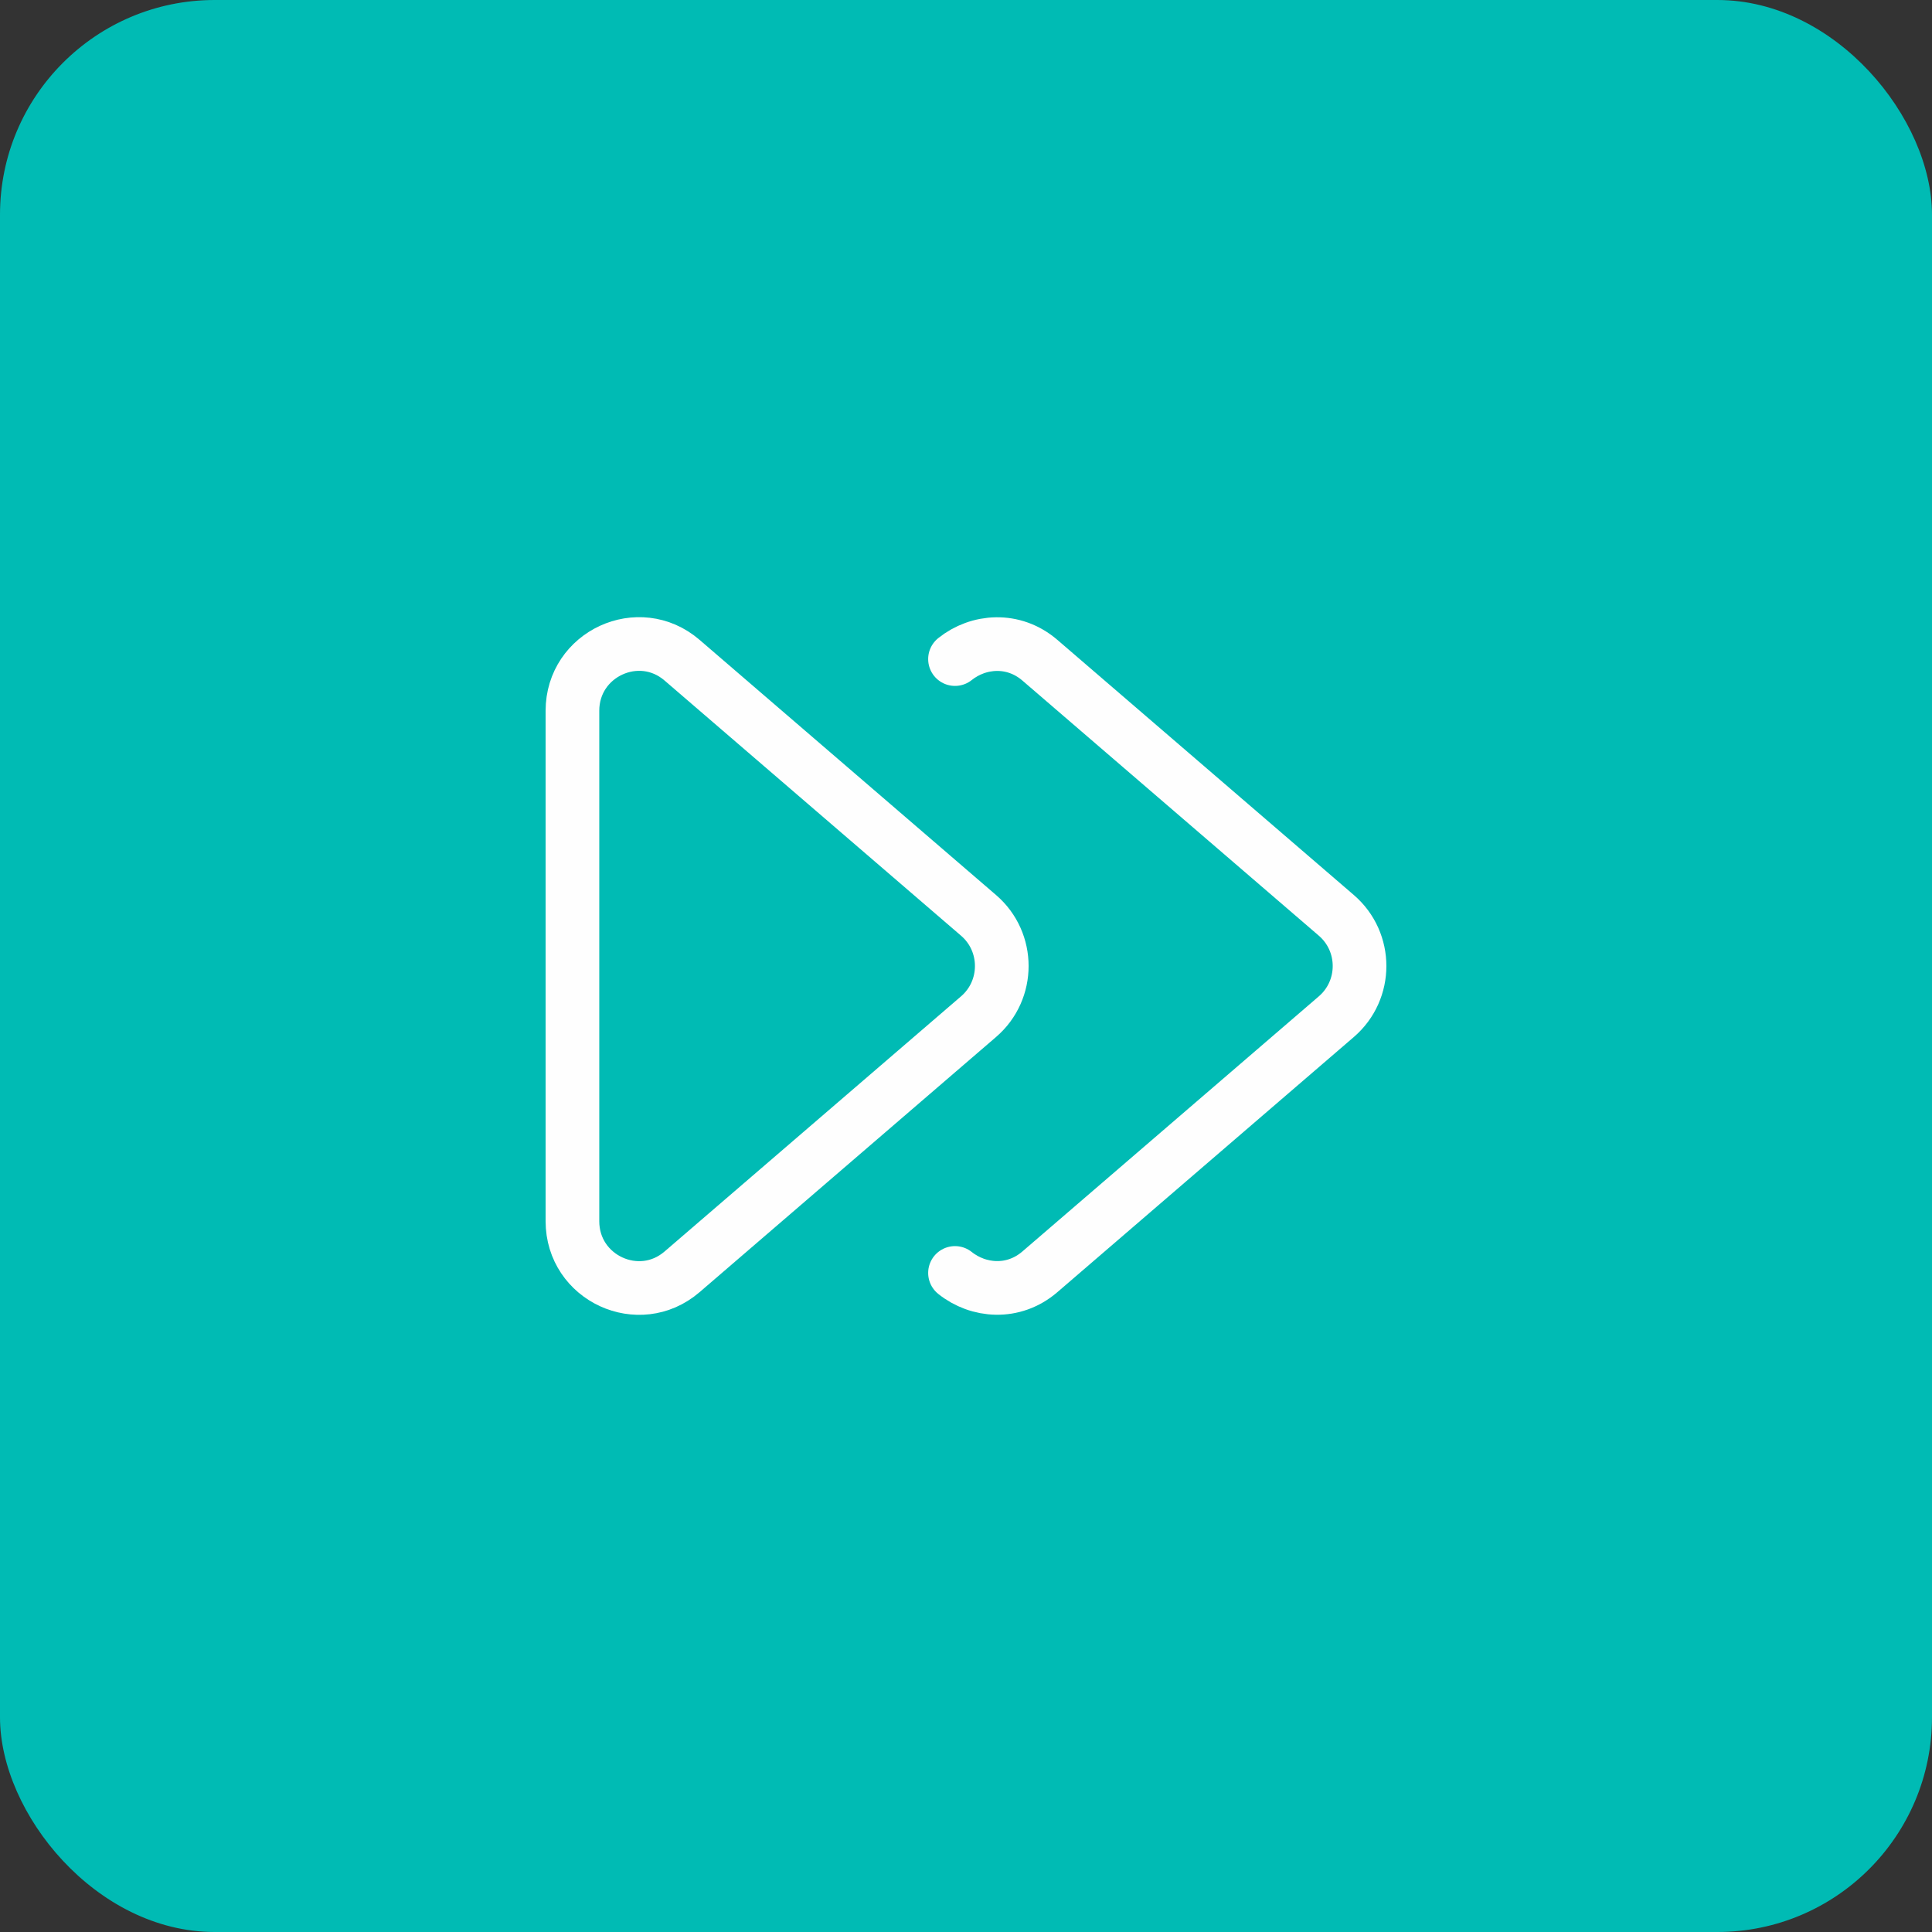
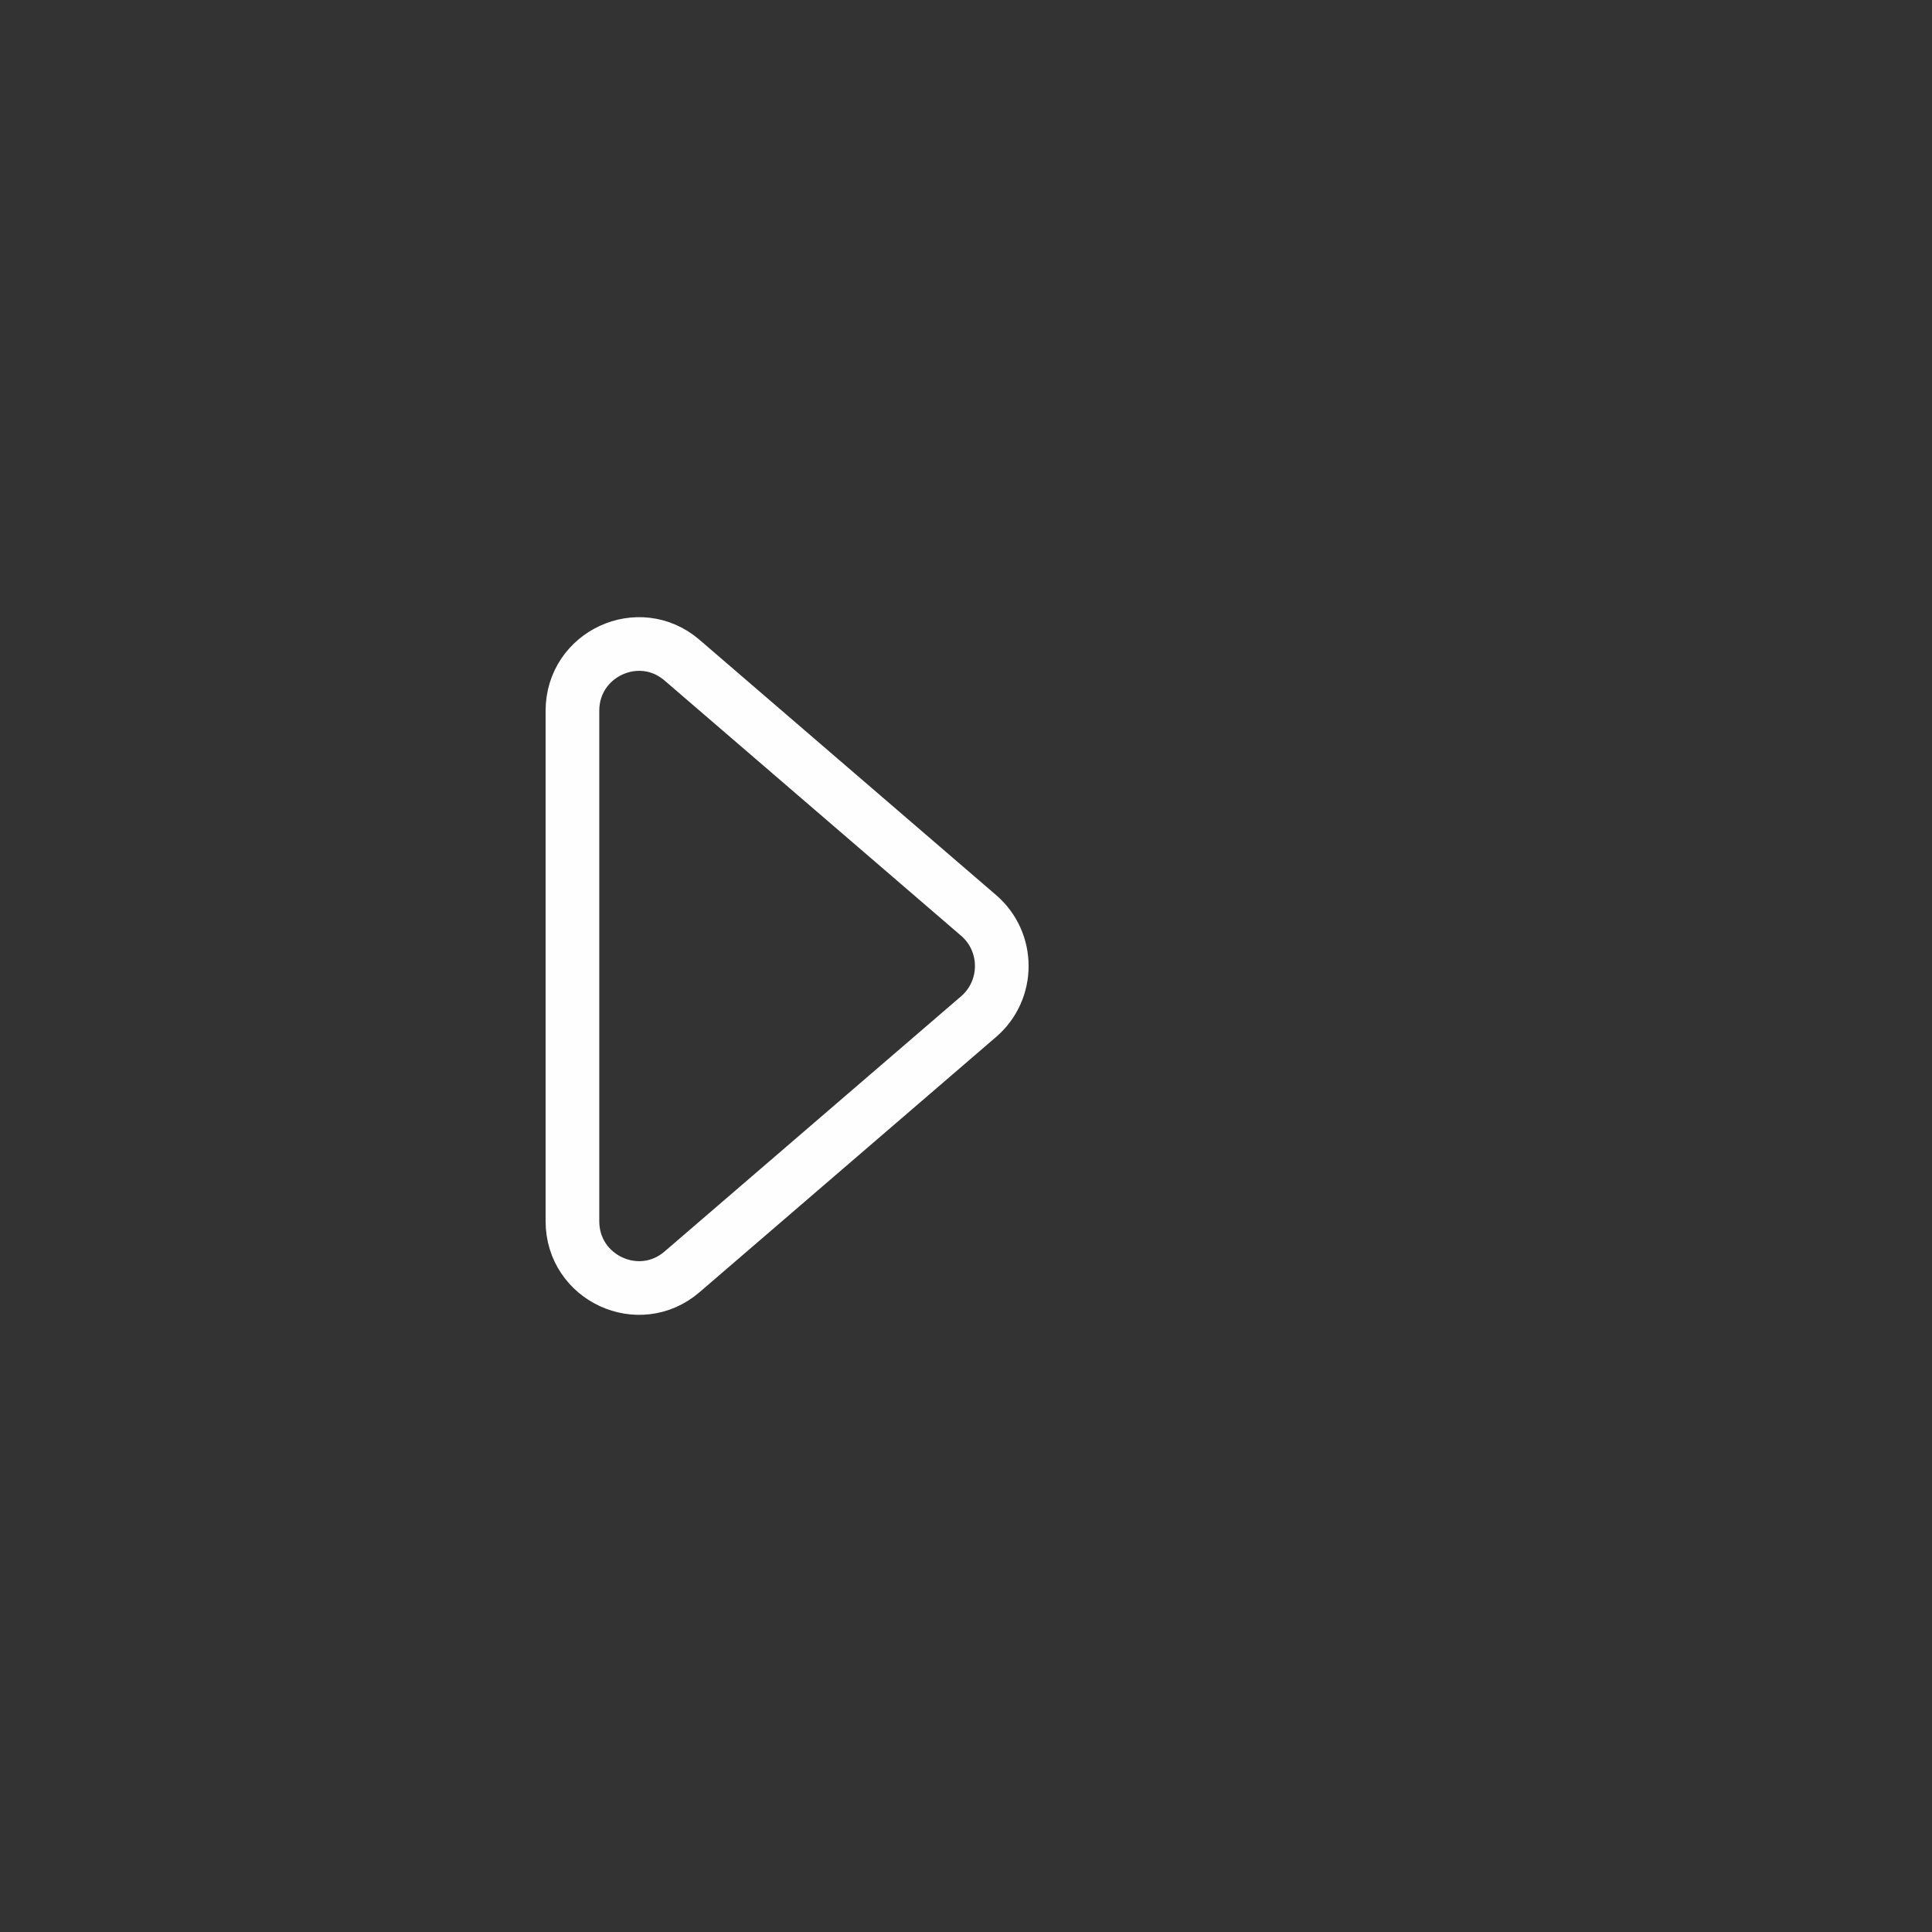
<svg xmlns="http://www.w3.org/2000/svg" width="72" height="72" viewBox="0 0 72 72" fill="none">
  <rect x="0" y="0" width="72" height="72" fill="#333333" stroke="none" />
-   <rect width="72" height="72" rx="8" fill="#00BBB4" />
  <path fill-rule="evenodd" clip-rule="evenodd" d="M21.333 26.489V45.511C21.333 47.632 23.813 48.779 25.418 47.398L36.469 37.887C37.621 36.895 37.621 35.105 36.469 34.114L25.418 24.603C23.813 23.221 21.333 24.367 21.333 26.489Z" stroke="#FEFEFE" stroke-width="2" stroke-linecap="round" stroke-linejoin="round" />
-   <path d="M35.59 47.439C36.459 48.134 37.767 48.245 38.752 47.398L49.803 37.887C50.954 36.895 50.954 35.106 49.803 34.114L38.752 24.603C37.767 23.757 36.459 23.866 35.59 24.562" stroke="#FEFEFE" stroke-width="2" stroke-linecap="round" stroke-linejoin="round" />
</svg>